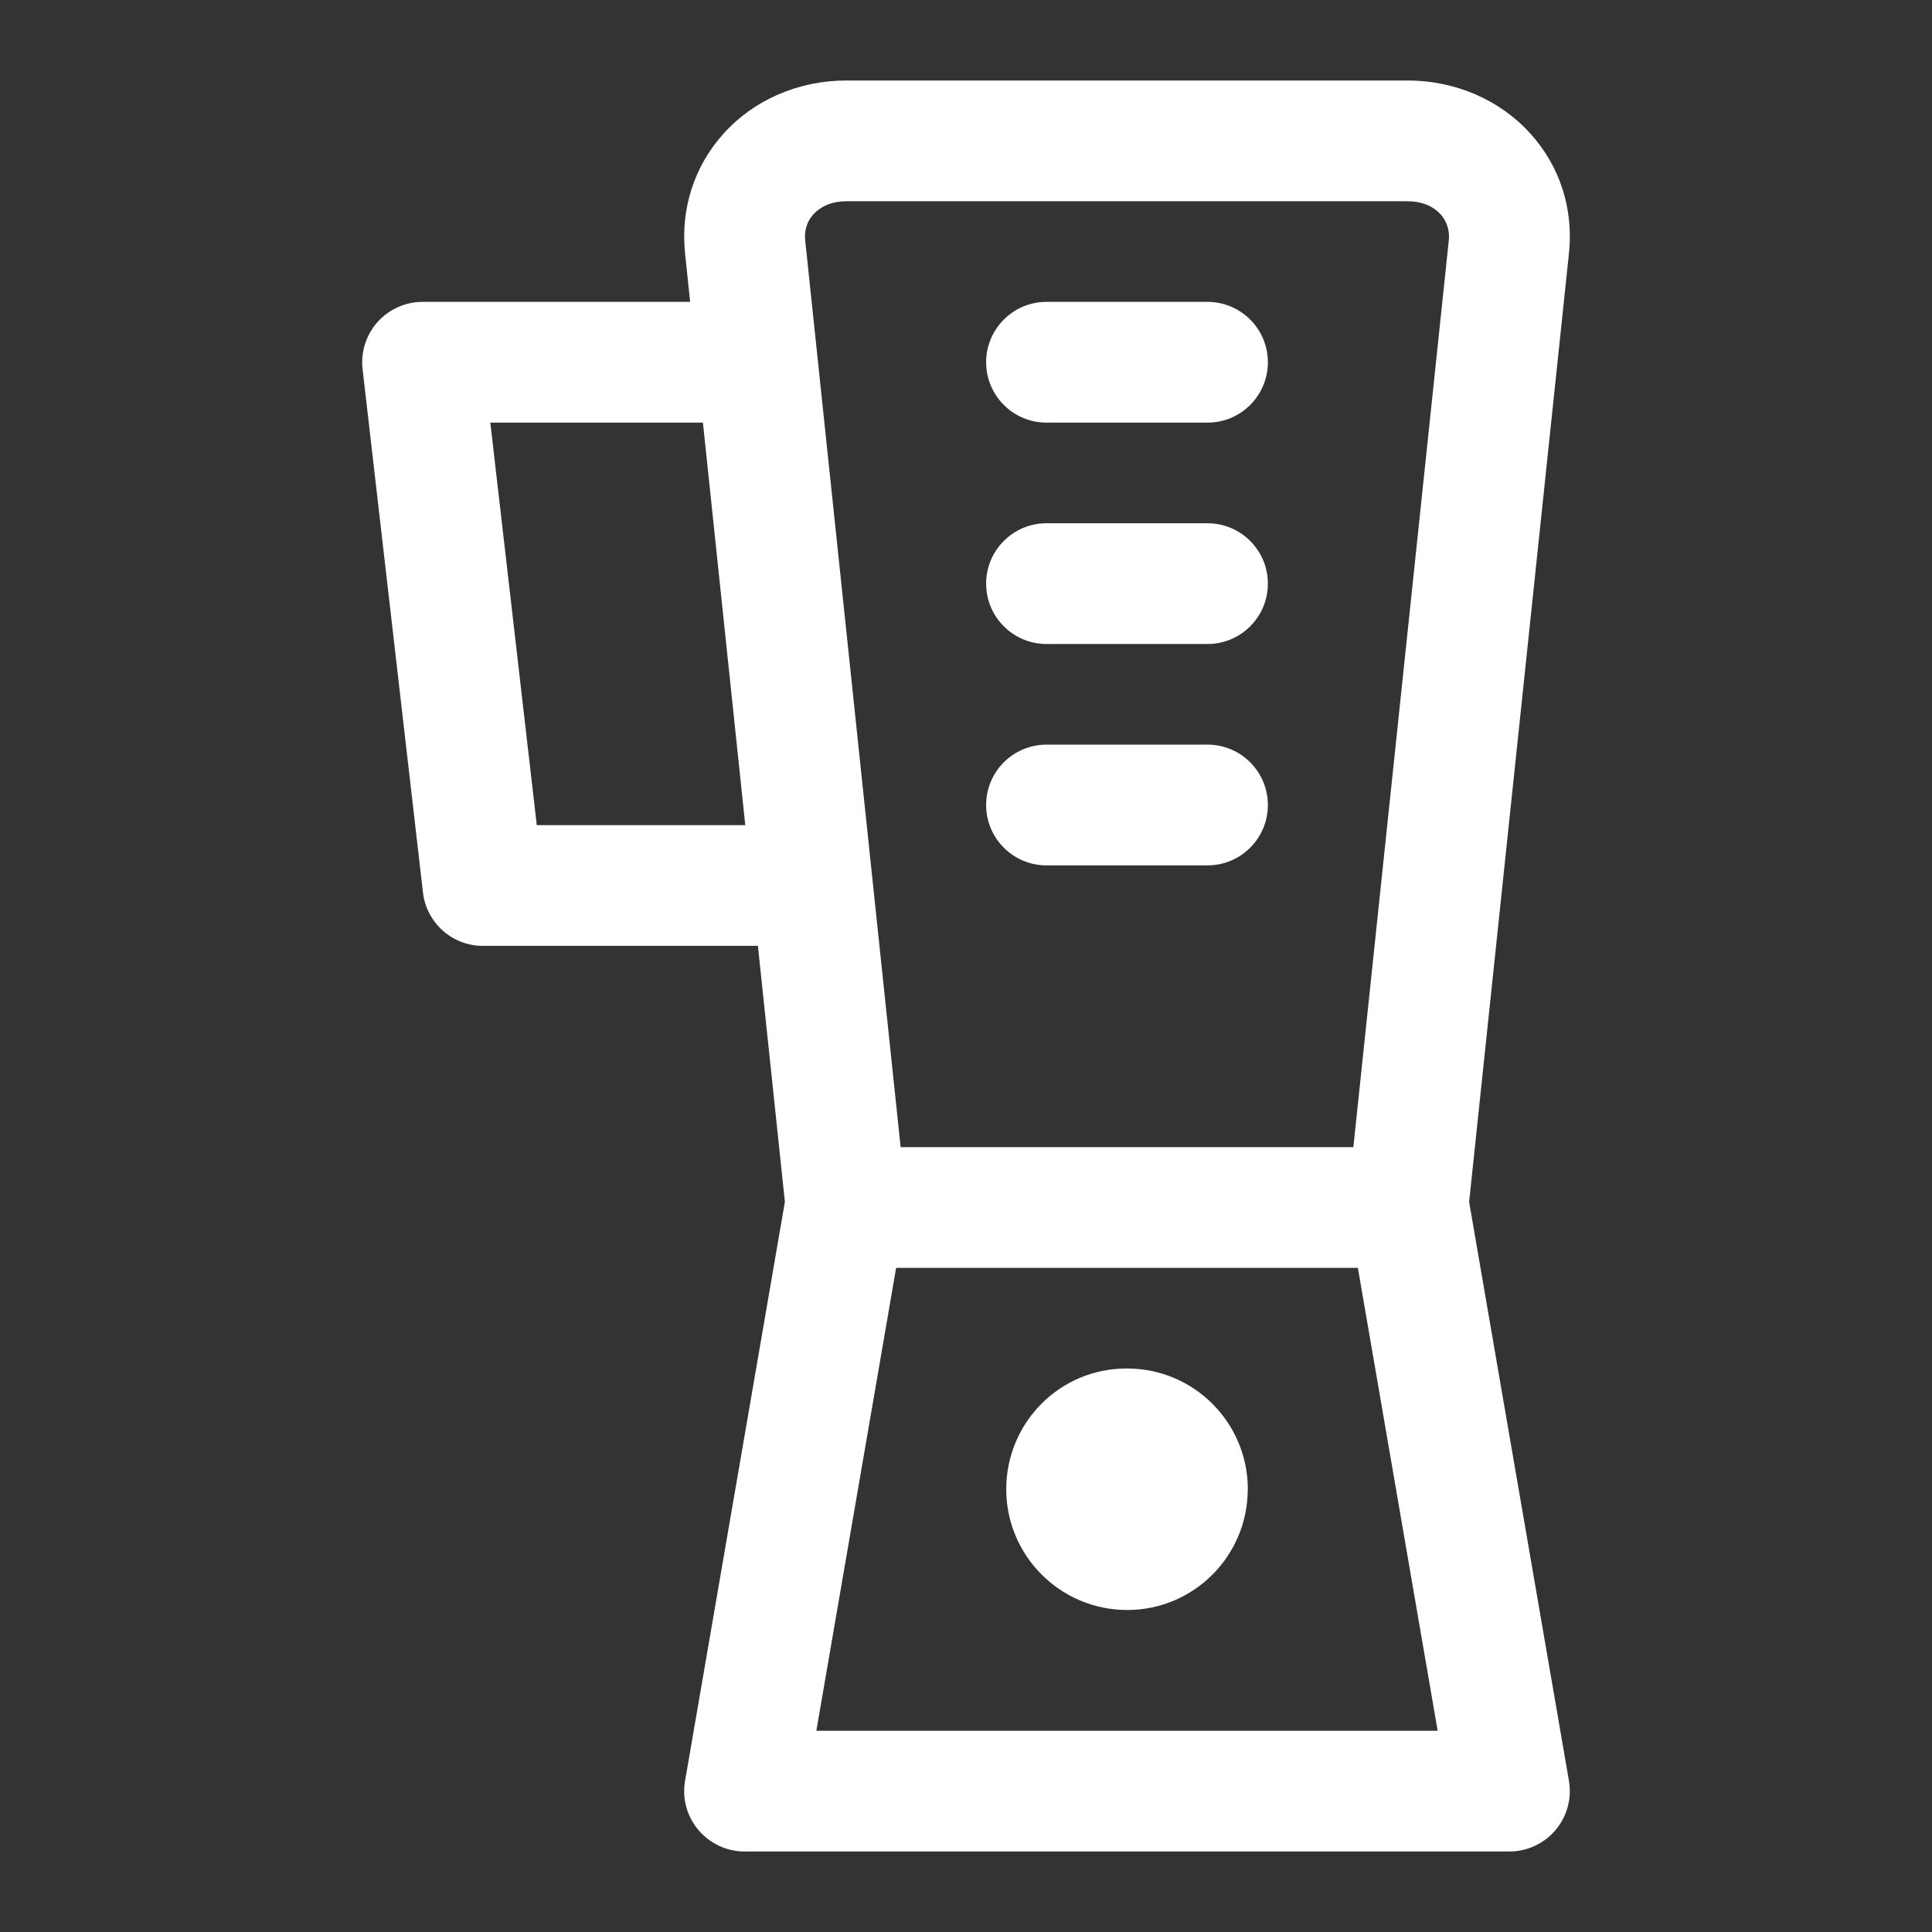
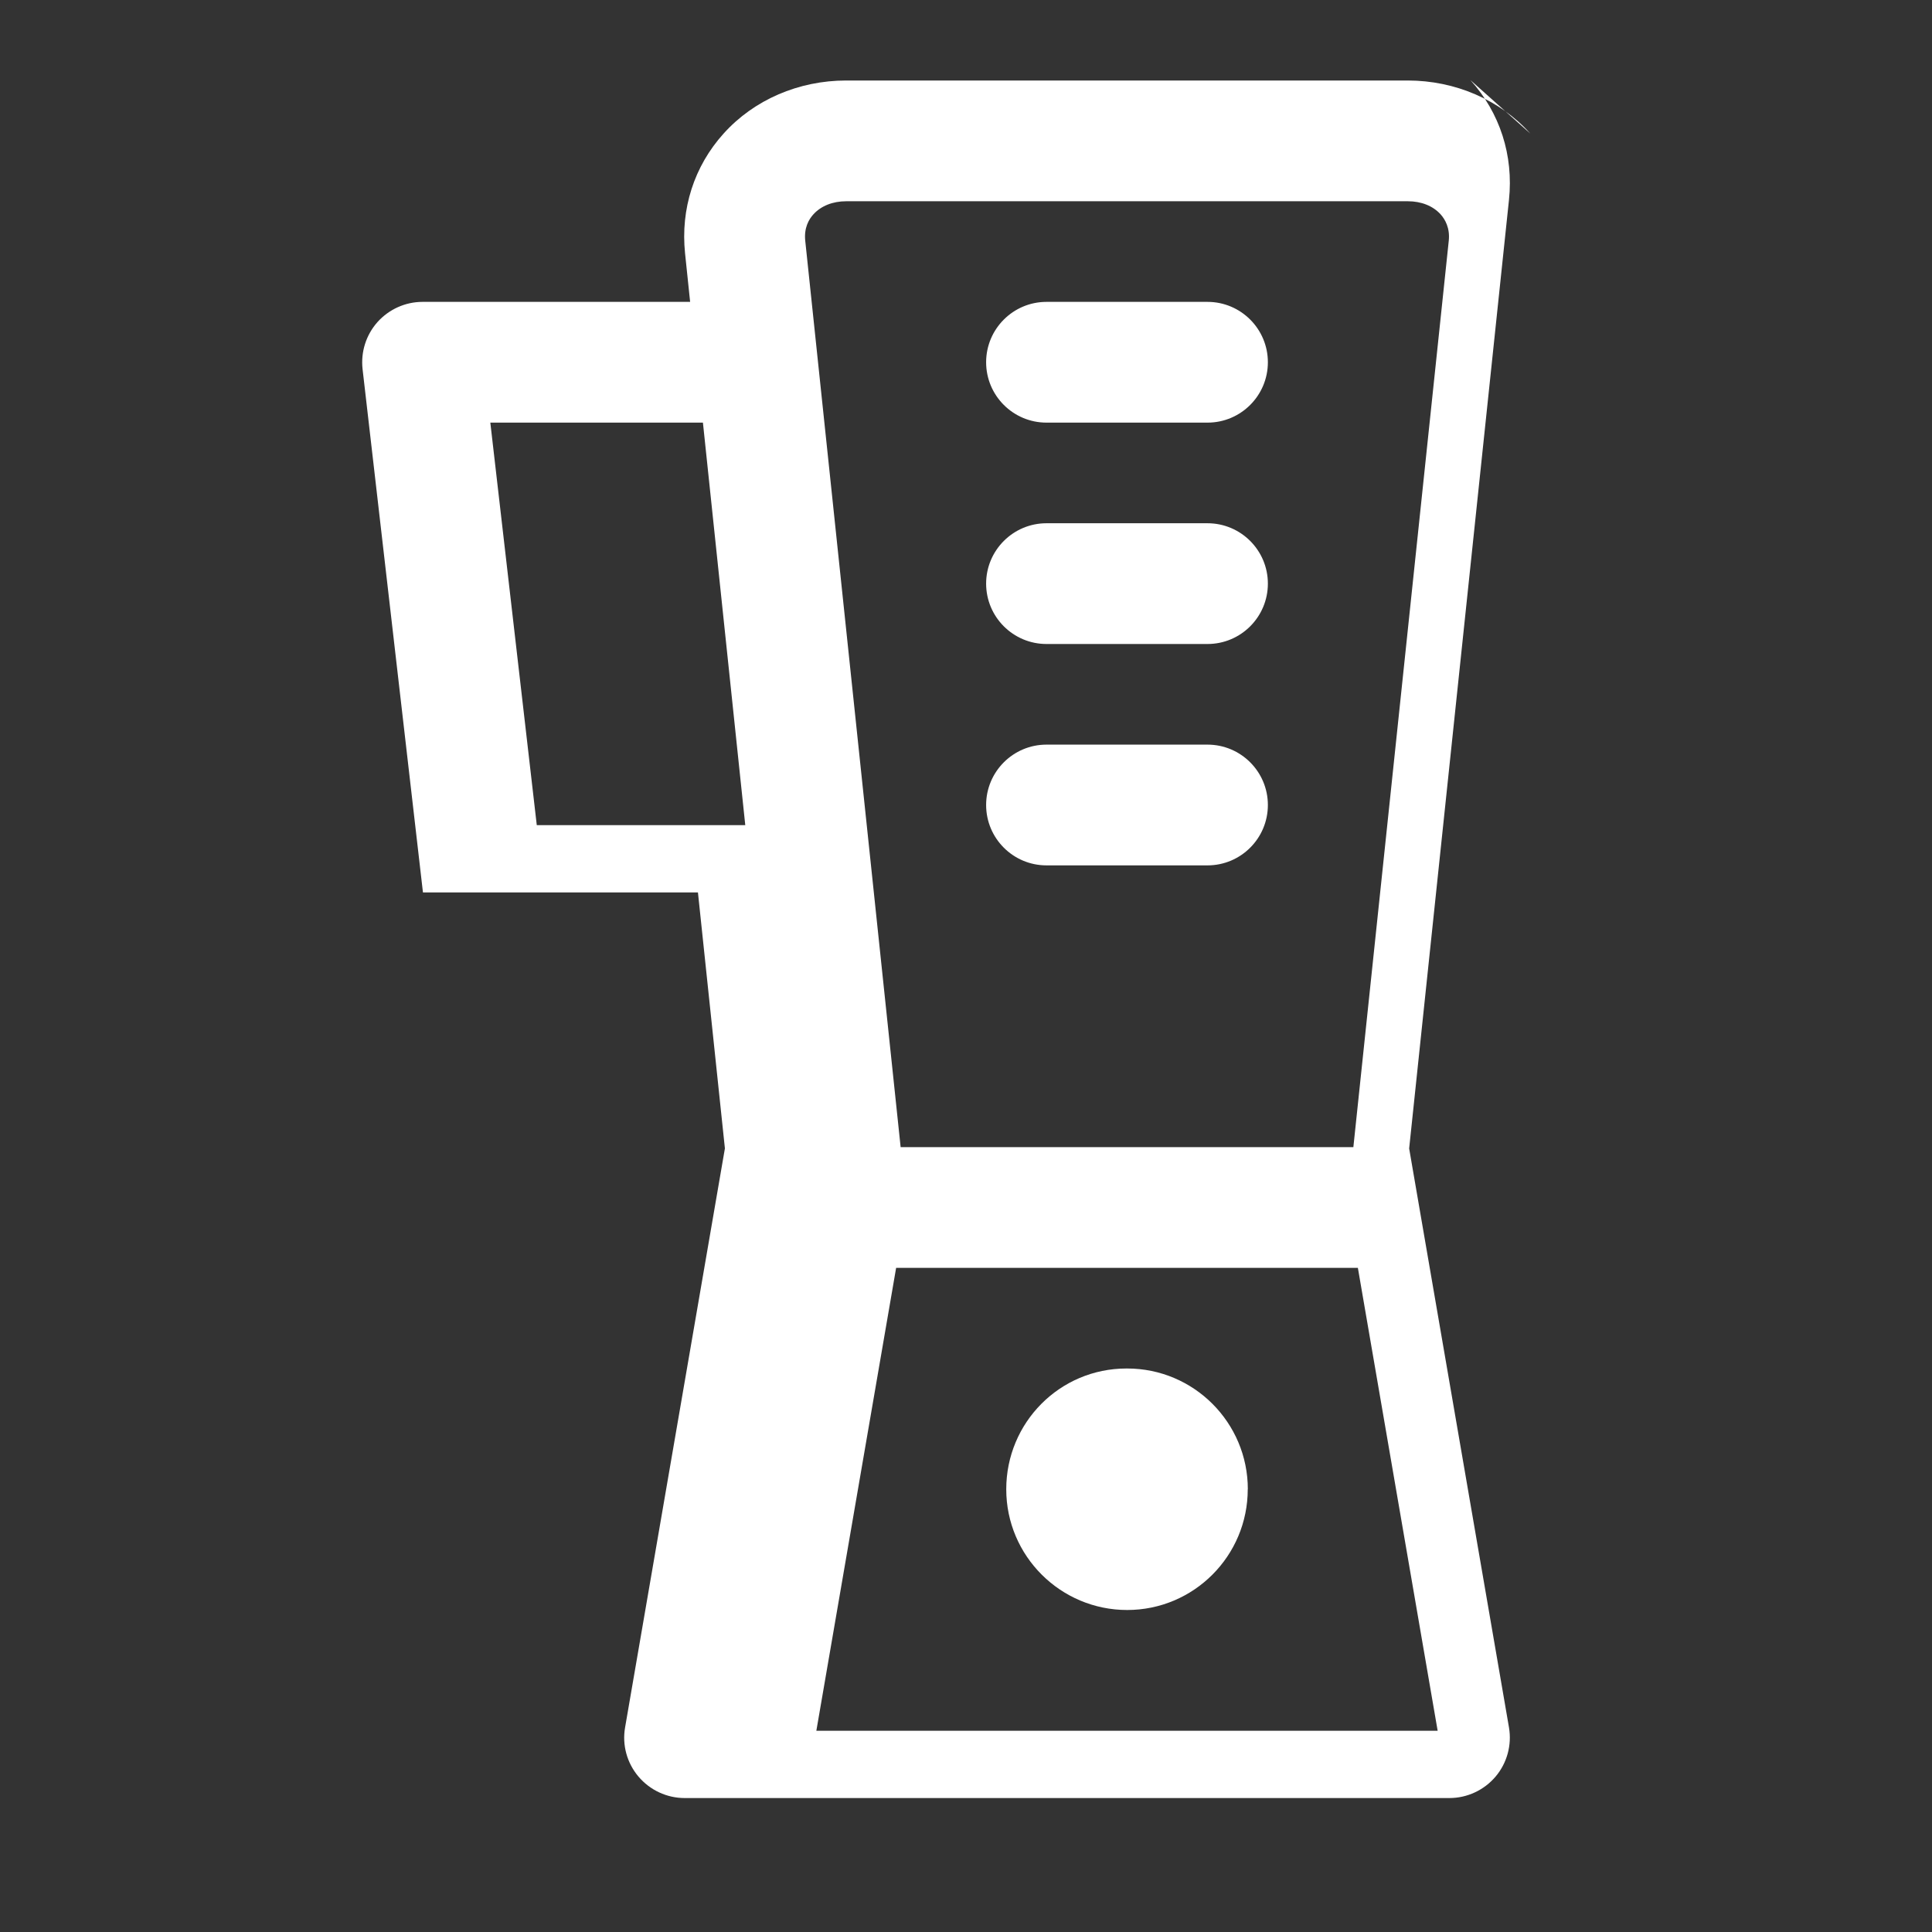
<svg xmlns="http://www.w3.org/2000/svg" id="Icon_x5F_Flaeche__x28_ohne_Kontur_x29_" version="1.1" viewBox="0 0 24 24">
  <rect x="0" y="0" width="24" height="24" fill="#333333" stroke="none" />
-   <path d="M19.01,1.659c-.377-.419-.933-.659-1.523-.659h-6.975c-.591,0-1.146.24-1.523.659-.367.407-.536.936-.479,1.488l.063.603h-3.324c-.214,0-.417.092-.56.251-.142.16-.209.372-.185.585l.75,6.5c.044.379.364.664.745.664h3.416l.335,3.18-1.24,7.193c-.038.218.023.441.166.61s.353.267.574.267h9.5c.221,0,.431-.098.574-.267s.203-.393.166-.61l-1.24-7.192,1.24-11.784c.058-.553-.112-1.081-.479-1.488ZM10.104,2.663c.095-.105.24-.163.409-.163h6.975c.168,0,.313.058.408.163.055.062.118.169.101.328l-1.185,11.259h-5.624l-1.185-11.259c-.017-.16.045-.267.101-.328ZM6.668,10.25l-.577-5h2.641l.526,5h-2.59ZM10.141,21.5l.991-5.75h5.736l.991,5.75h-7.719ZM12.25,4.5c0-.414.336-.75.75-.75h2c.414,0,.75.336.75.75s-.336.75-.75.75h-2c-.414,0-.75-.336-.75-.75ZM12.25,7.25c0-.414.336-.75.75-.75h2c.414,0,.75.336.75.75s-.336.75-.75.75h-2c-.414,0-.75-.336-.75-.75ZM12.25,10c0-.414.336-.75.75-.75h2c.414,0,.75.336.75.75s-.336.75-.75.75h-2c-.414,0-.75-.336-.75-.75ZM15.5,18.5c0,.828-.67,1.5-1.498,1.5s-1.502-.672-1.502-1.5.665-1.5,1.493-1.5h.01c.827,0,1.498.672,1.498,1.5Z" fill="#fff" />
+   <path d="M19.01,1.659c-.377-.419-.933-.659-1.523-.659h-6.975c-.591,0-1.146.24-1.523.659-.367.407-.536.936-.479,1.488l.063.603h-3.324c-.214,0-.417.092-.56.251-.142.16-.209.372-.185.585l.75,6.5h3.416l.335,3.18-1.24,7.193c-.038.218.023.441.166.61s.353.267.574.267h9.5c.221,0,.431-.098.574-.267s.203-.393.166-.61l-1.24-7.192,1.24-11.784c.058-.553-.112-1.081-.479-1.488ZM10.104,2.663c.095-.105.24-.163.409-.163h6.975c.168,0,.313.058.408.163.055.062.118.169.101.328l-1.185,11.259h-5.624l-1.185-11.259c-.017-.16.045-.267.101-.328ZM6.668,10.25l-.577-5h2.641l.526,5h-2.59ZM10.141,21.5l.991-5.75h5.736l.991,5.75h-7.719ZM12.25,4.5c0-.414.336-.75.75-.75h2c.414,0,.75.336.75.75s-.336.75-.75.75h-2c-.414,0-.75-.336-.75-.75ZM12.25,7.25c0-.414.336-.75.75-.75h2c.414,0,.75.336.75.75s-.336.75-.75.75h-2c-.414,0-.75-.336-.75-.75ZM12.25,10c0-.414.336-.75.75-.75h2c.414,0,.75.336.75.75s-.336.75-.75.75h-2c-.414,0-.75-.336-.75-.75ZM15.5,18.5c0,.828-.67,1.5-1.498,1.5s-1.502-.672-1.502-1.5.665-1.5,1.493-1.5h.01c.827,0,1.498.672,1.498,1.5Z" fill="#fff" />
</svg>